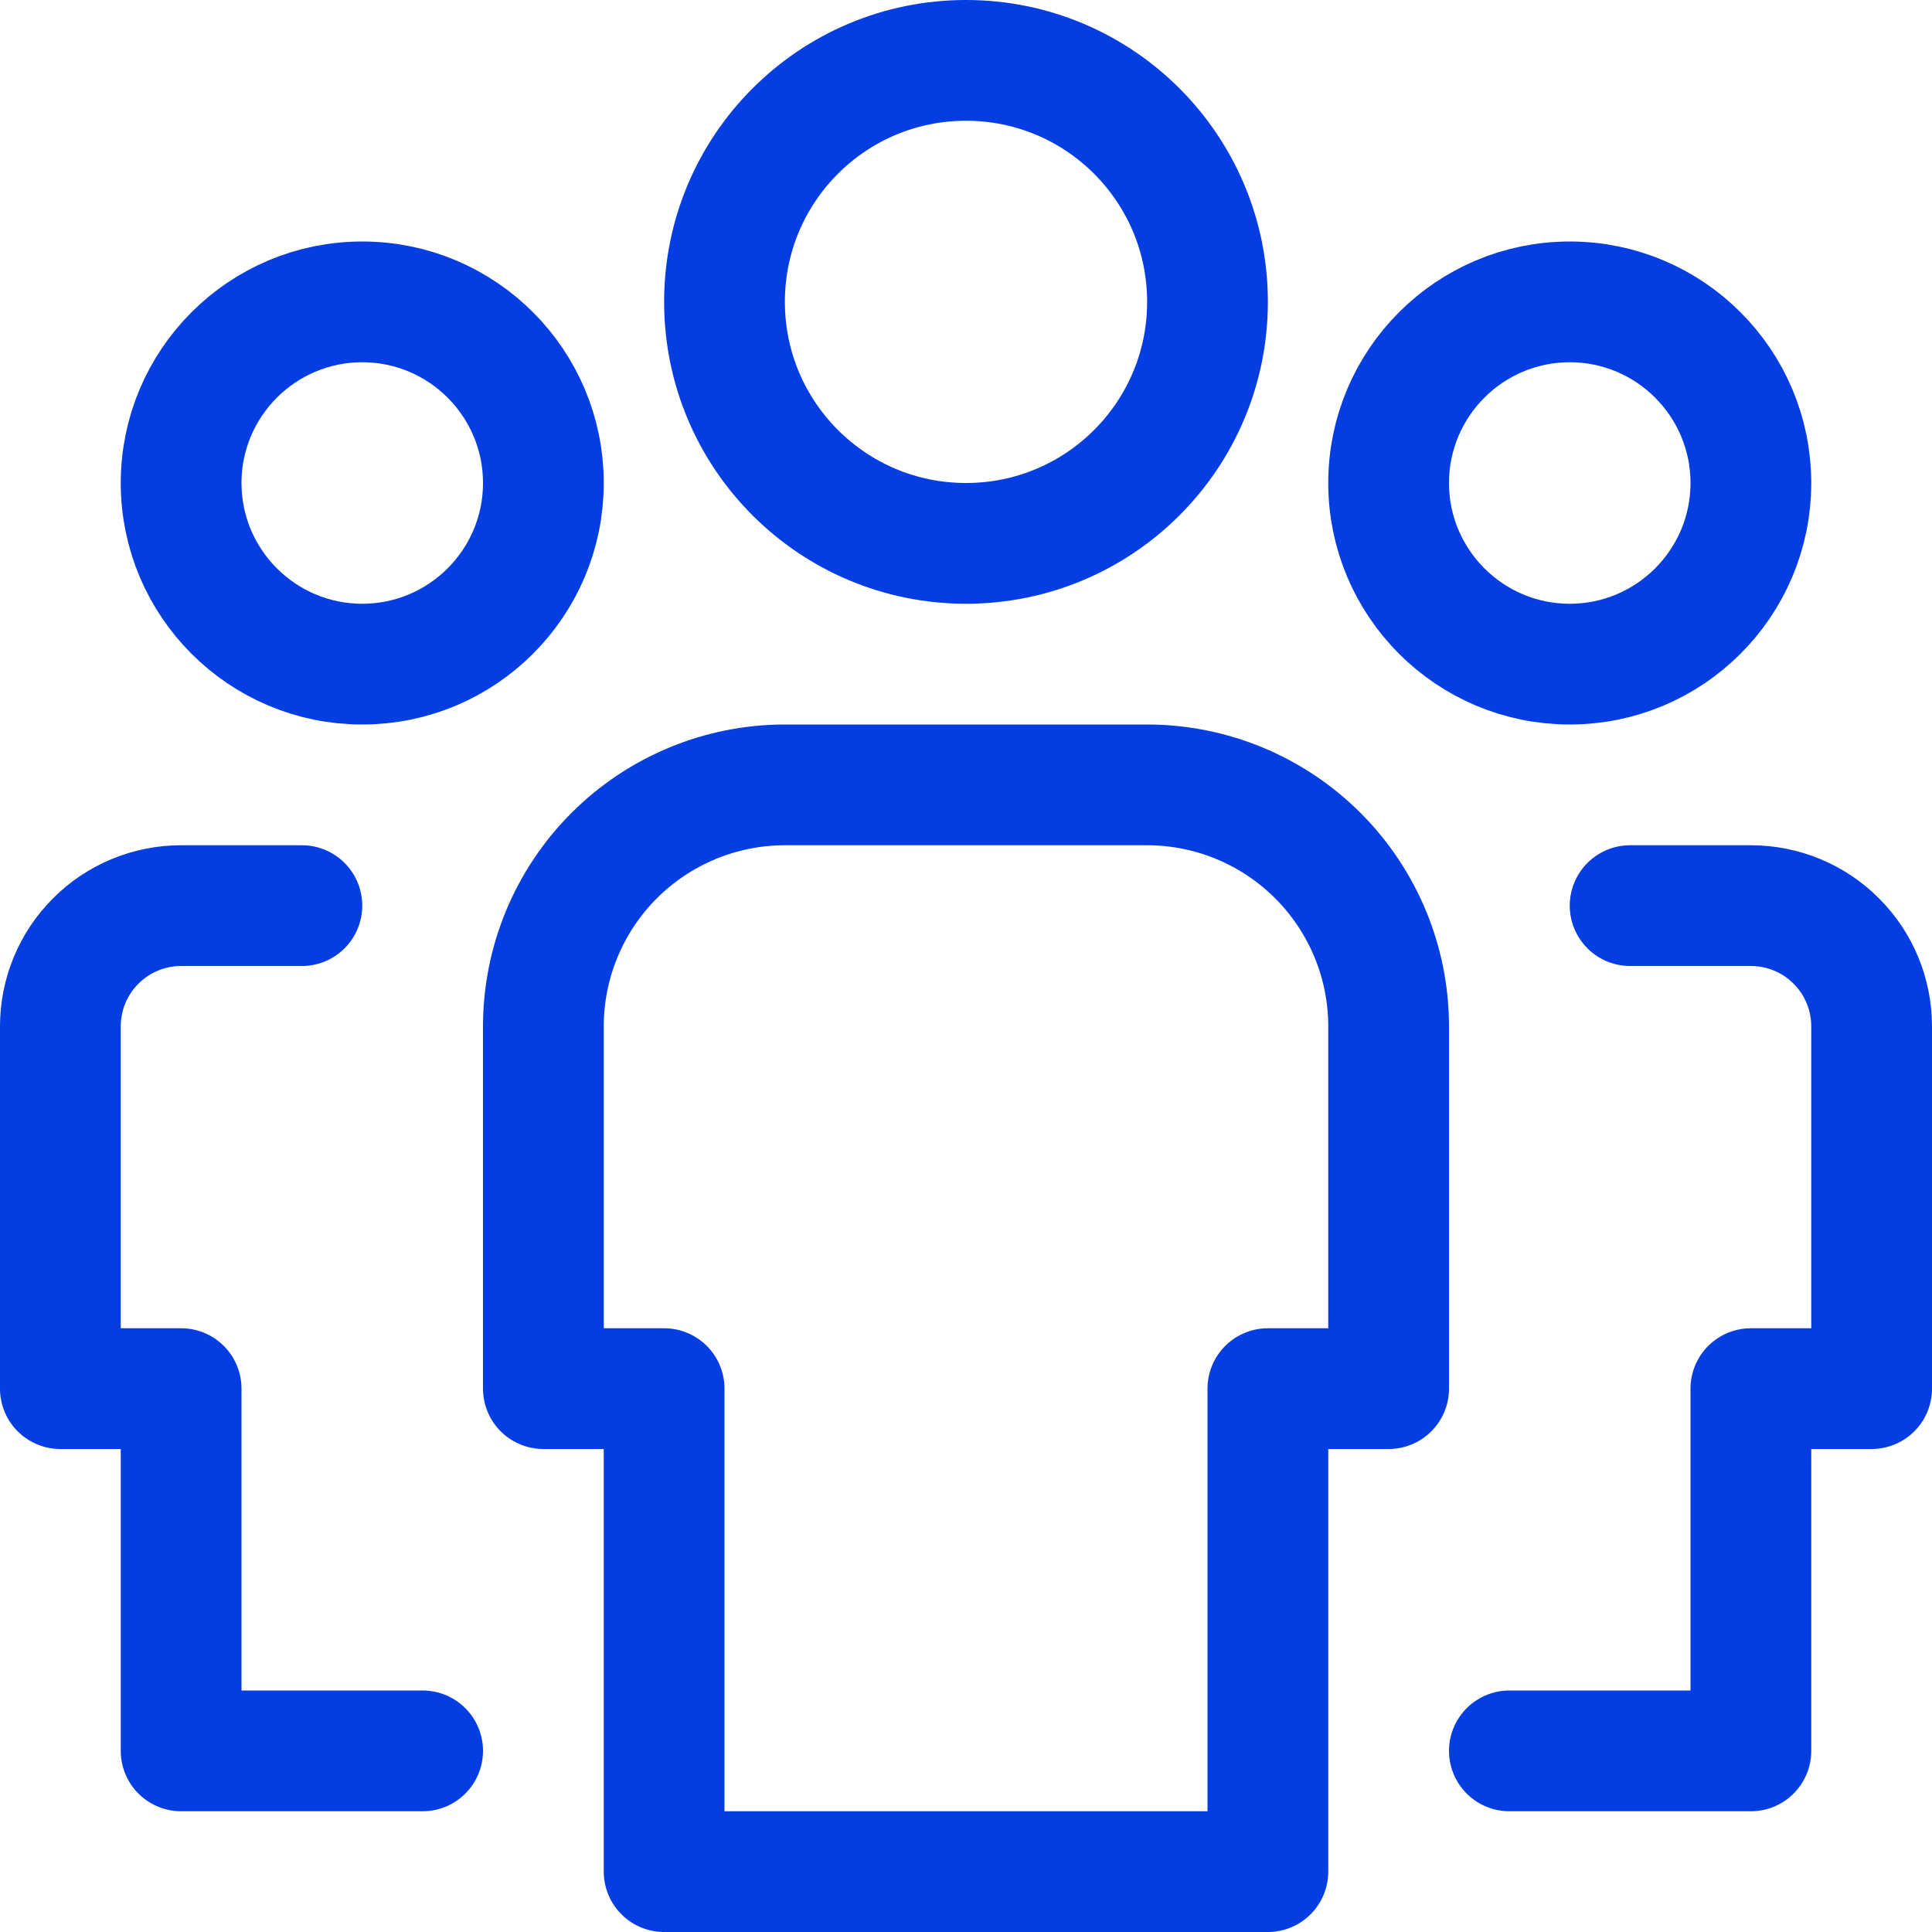
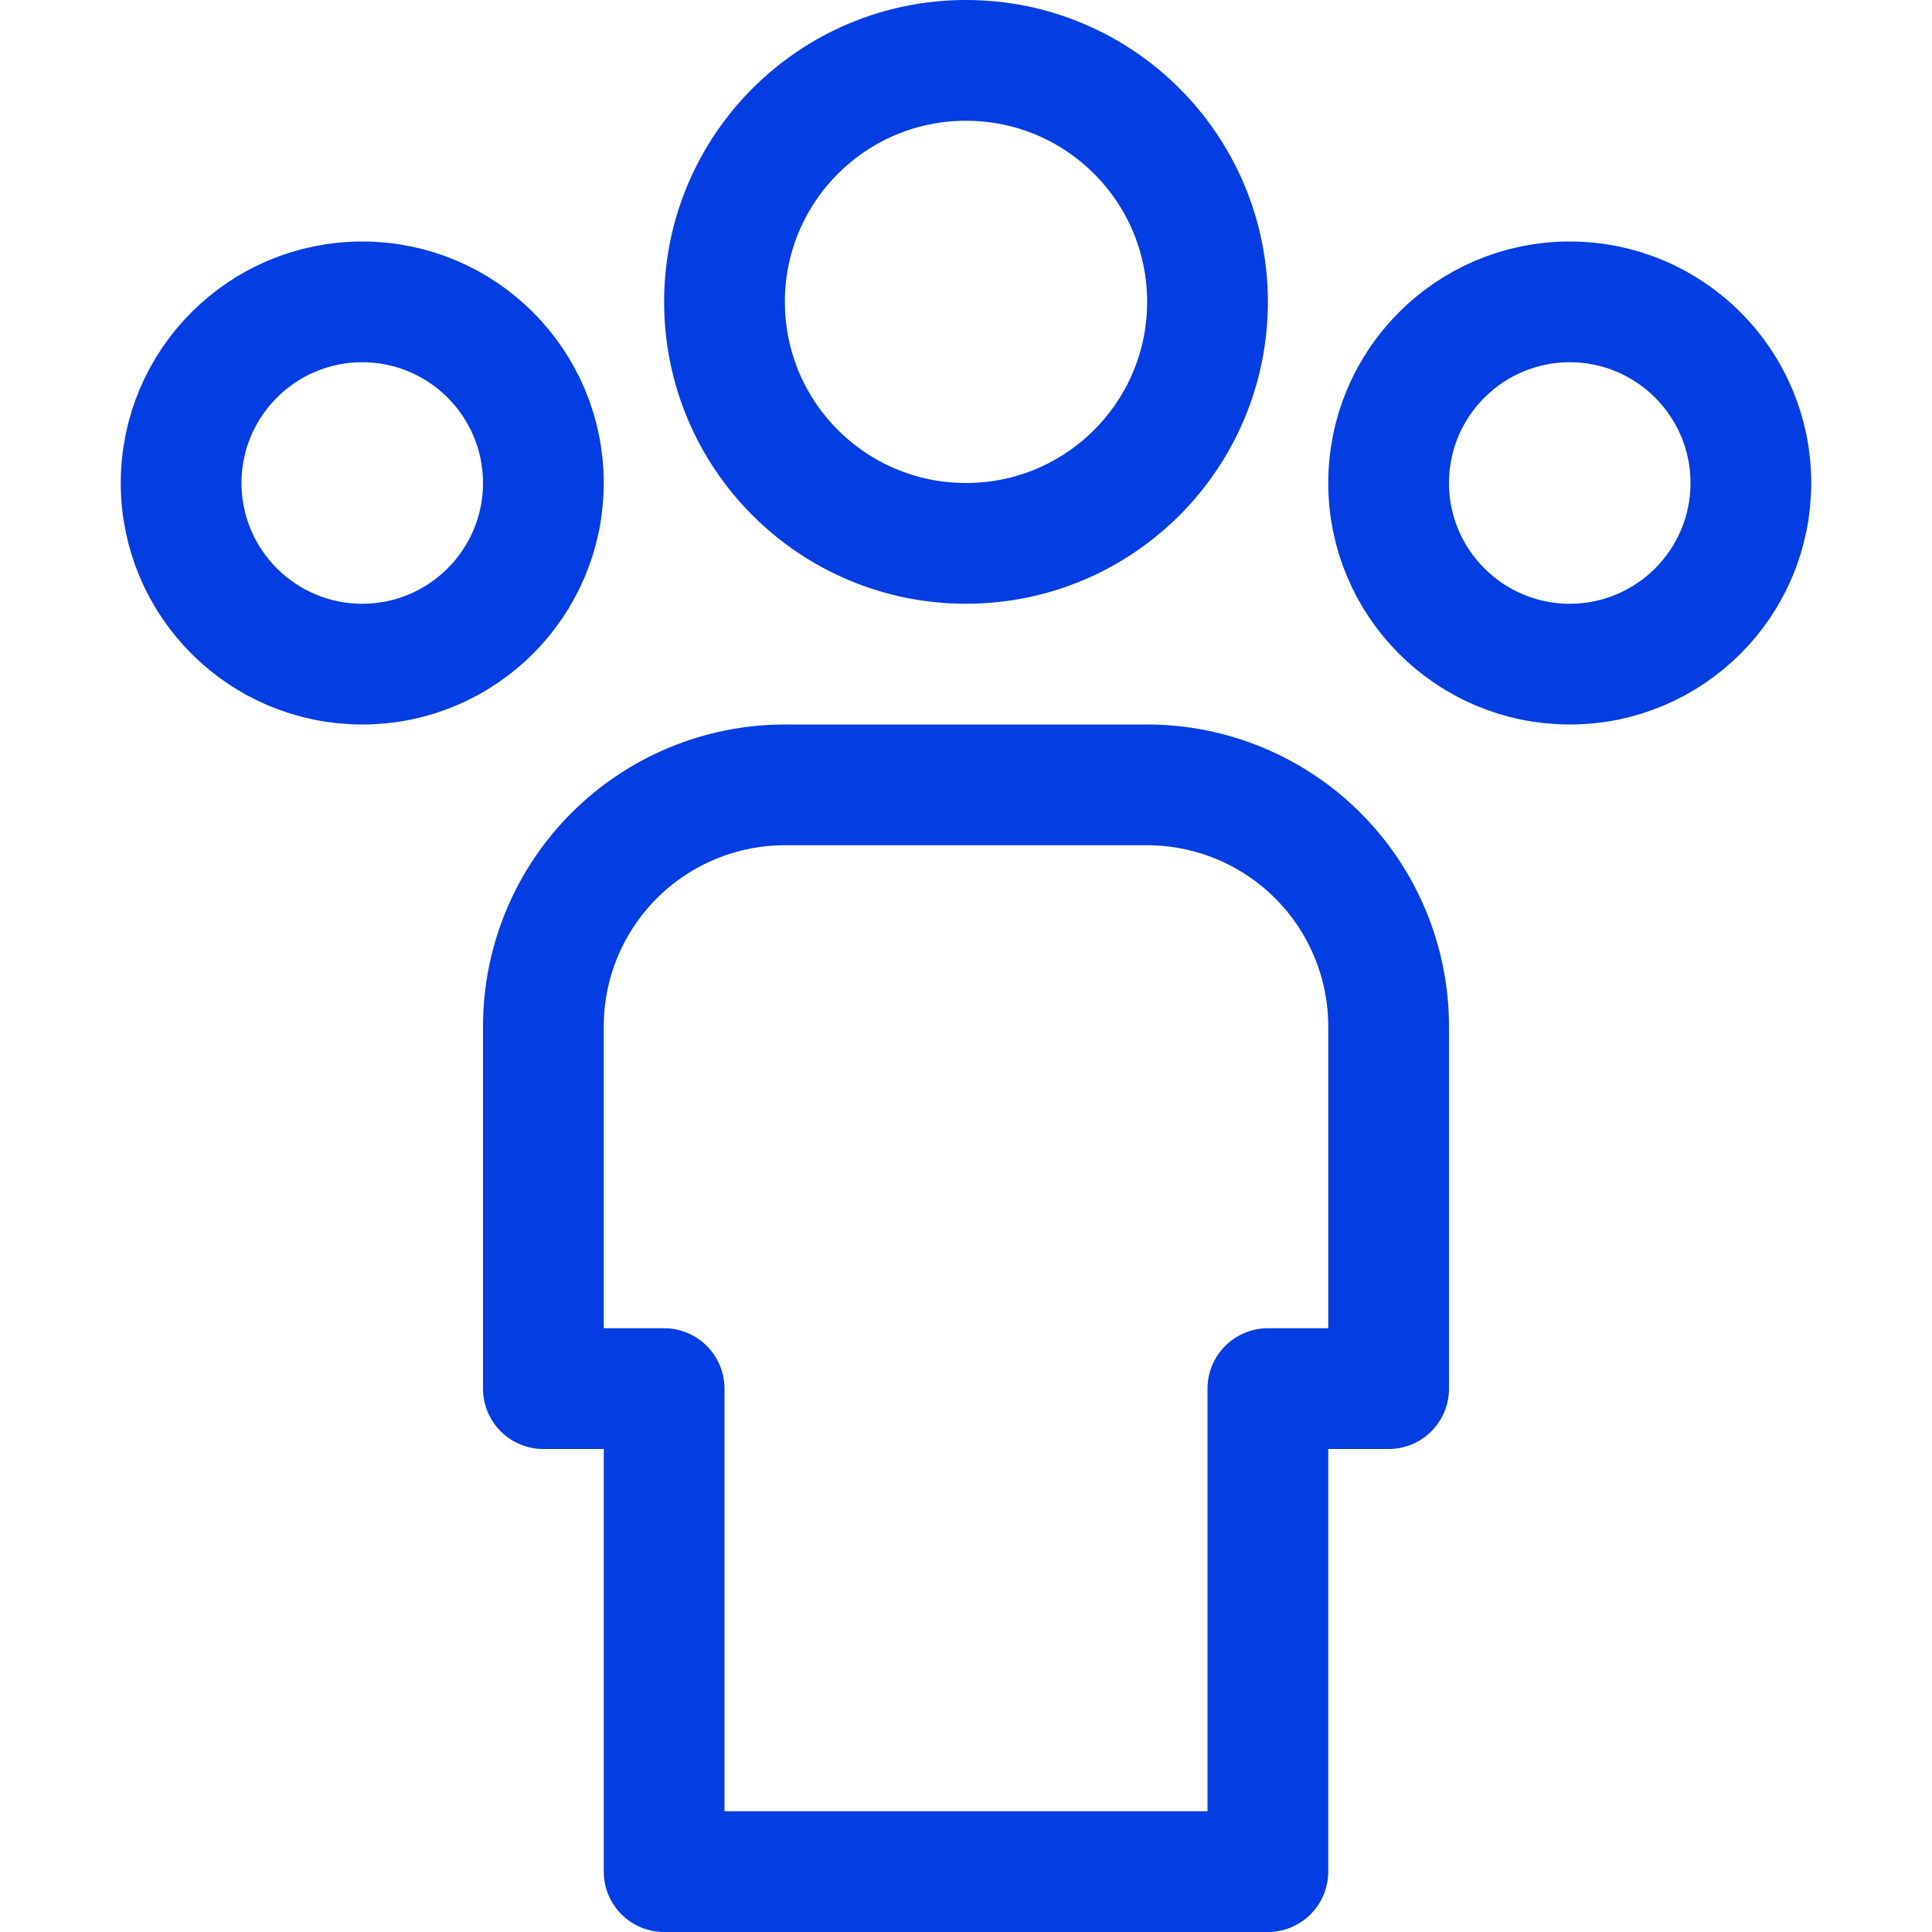
<svg xmlns="http://www.w3.org/2000/svg" width="16" height="16" viewBox="0 0 16 16" fill="none">
-   <path d="M4.5 4C4.5 3.172 3.828 2.5 3 2.5C2.172 2.5 1.5 3.172 1.5 4C1.5 4.828 2.172 5.5 3 5.5C3.828 5.5 4.5 4.828 4.5 4Z" stroke="#043DE1" stroke-linecap="round" stroke-linejoin="round" />
-   <path d="M3.5 14.5H1.5V11.5H0.5V8.5C0.5 8.235 0.605 7.98 0.793 7.793C0.98 7.605 1.235 7.5 1.5 7.5H2.5" stroke="#043DE1" stroke-linecap="round" stroke-linejoin="round" />
+   <path d="M4.5 4C4.5 3.172 3.828 2.5 3 2.5C2.172 2.5 1.5 3.172 1.5 4C1.5 4.828 2.172 5.5 3 5.5C3.828 5.5 4.5 4.828 4.5 4" stroke="#043DE1" stroke-linecap="round" stroke-linejoin="round" />
  <path d="M11.5 4C11.5 4.828 12.172 5.5 13 5.5C13.828 5.5 14.5 4.828 14.5 4C14.5 3.172 13.828 2.5 13 2.5C12.172 2.5 11.5 3.172 11.5 4Z" stroke="#043DE1" stroke-linecap="round" stroke-linejoin="round" />
-   <path d="M12.5 14.5H14.5V11.5H15.5V8.5C15.5 8.235 15.395 7.98 15.207 7.793C15.02 7.605 14.765 7.5 14.5 7.5H13.5" stroke="#043DE1" stroke-linecap="round" stroke-linejoin="round" />
  <path d="M10 2.5C10 1.395 9.105 0.5 8 0.5C6.895 0.5 6 1.395 6 2.5C6 3.605 6.895 4.5 8 4.5C9.105 4.5 10 3.605 10 2.5Z" stroke="#043DE1" stroke-linecap="round" stroke-linejoin="round" />
  <path d="M10.5 15.5H5.5V11.5H4.5V8.5C4.5 7.97 4.711 7.461 5.086 7.086C5.461 6.711 5.97 6.5 6.5 6.5H9.5C10.03 6.5 10.539 6.711 10.914 7.086C11.289 7.461 11.5 7.97 11.5 8.5V11.5H10.5V15.5Z" stroke="#043DE1" stroke-linecap="round" stroke-linejoin="round" />
</svg>